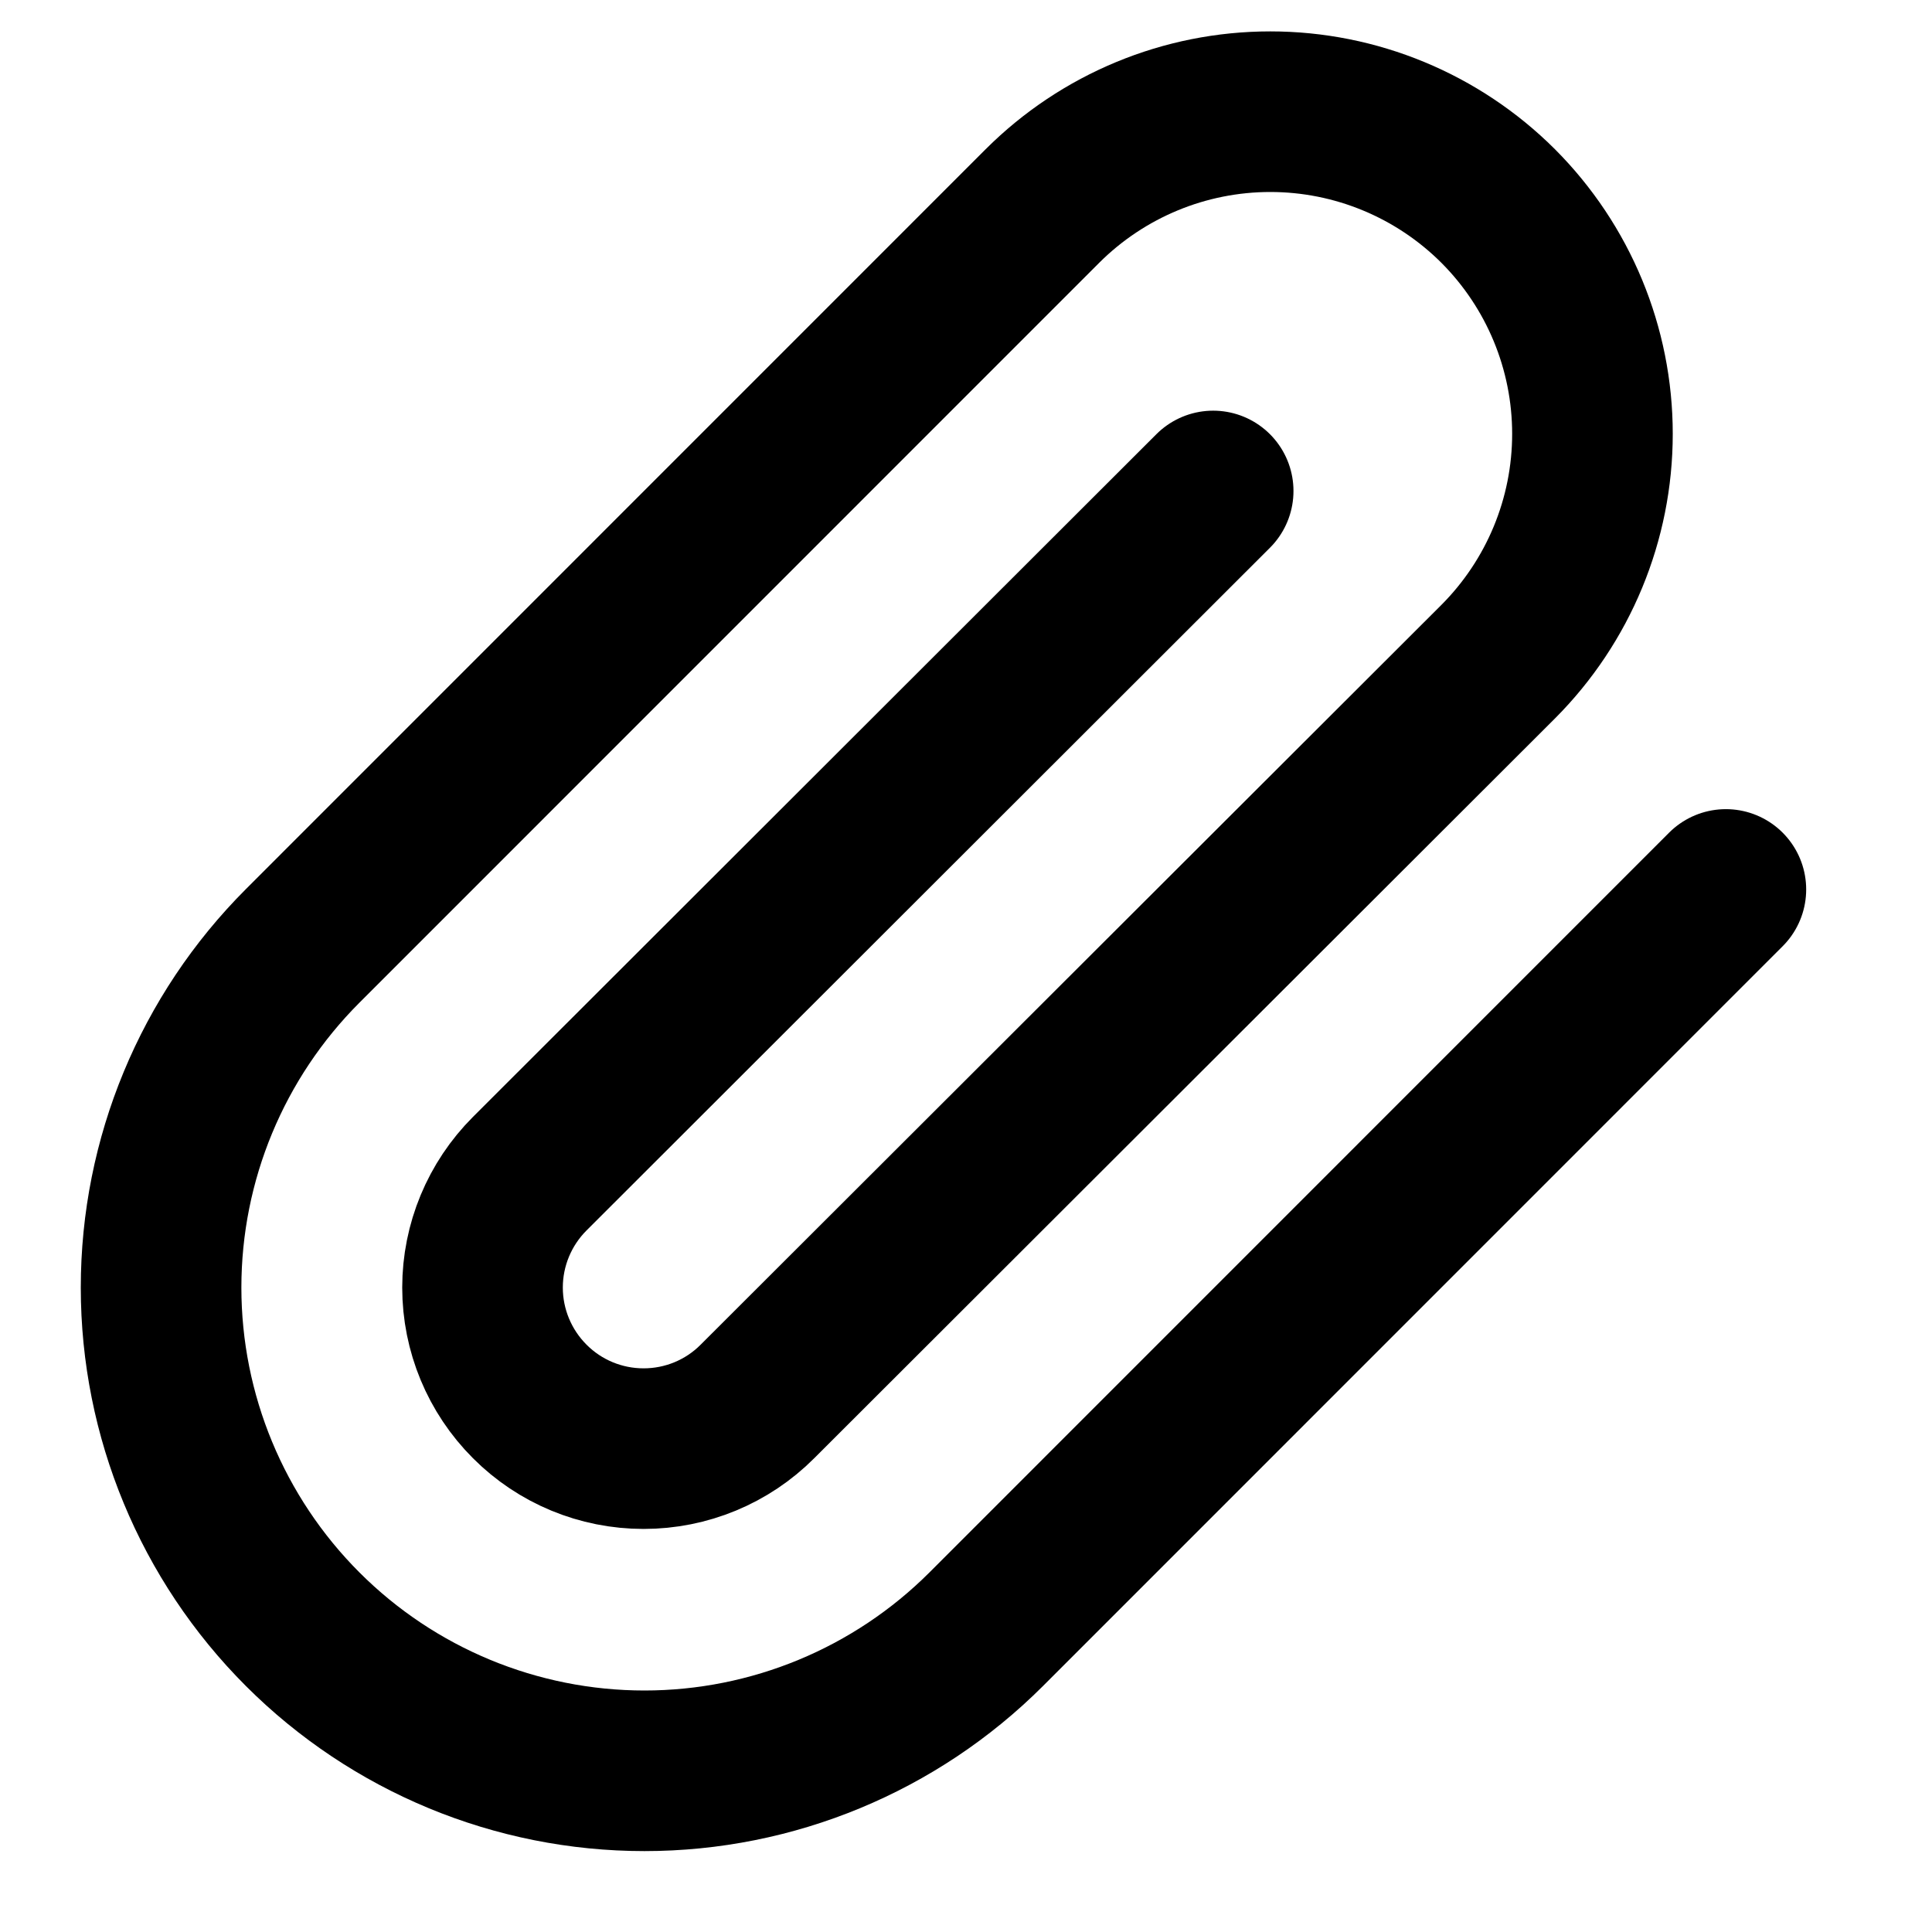
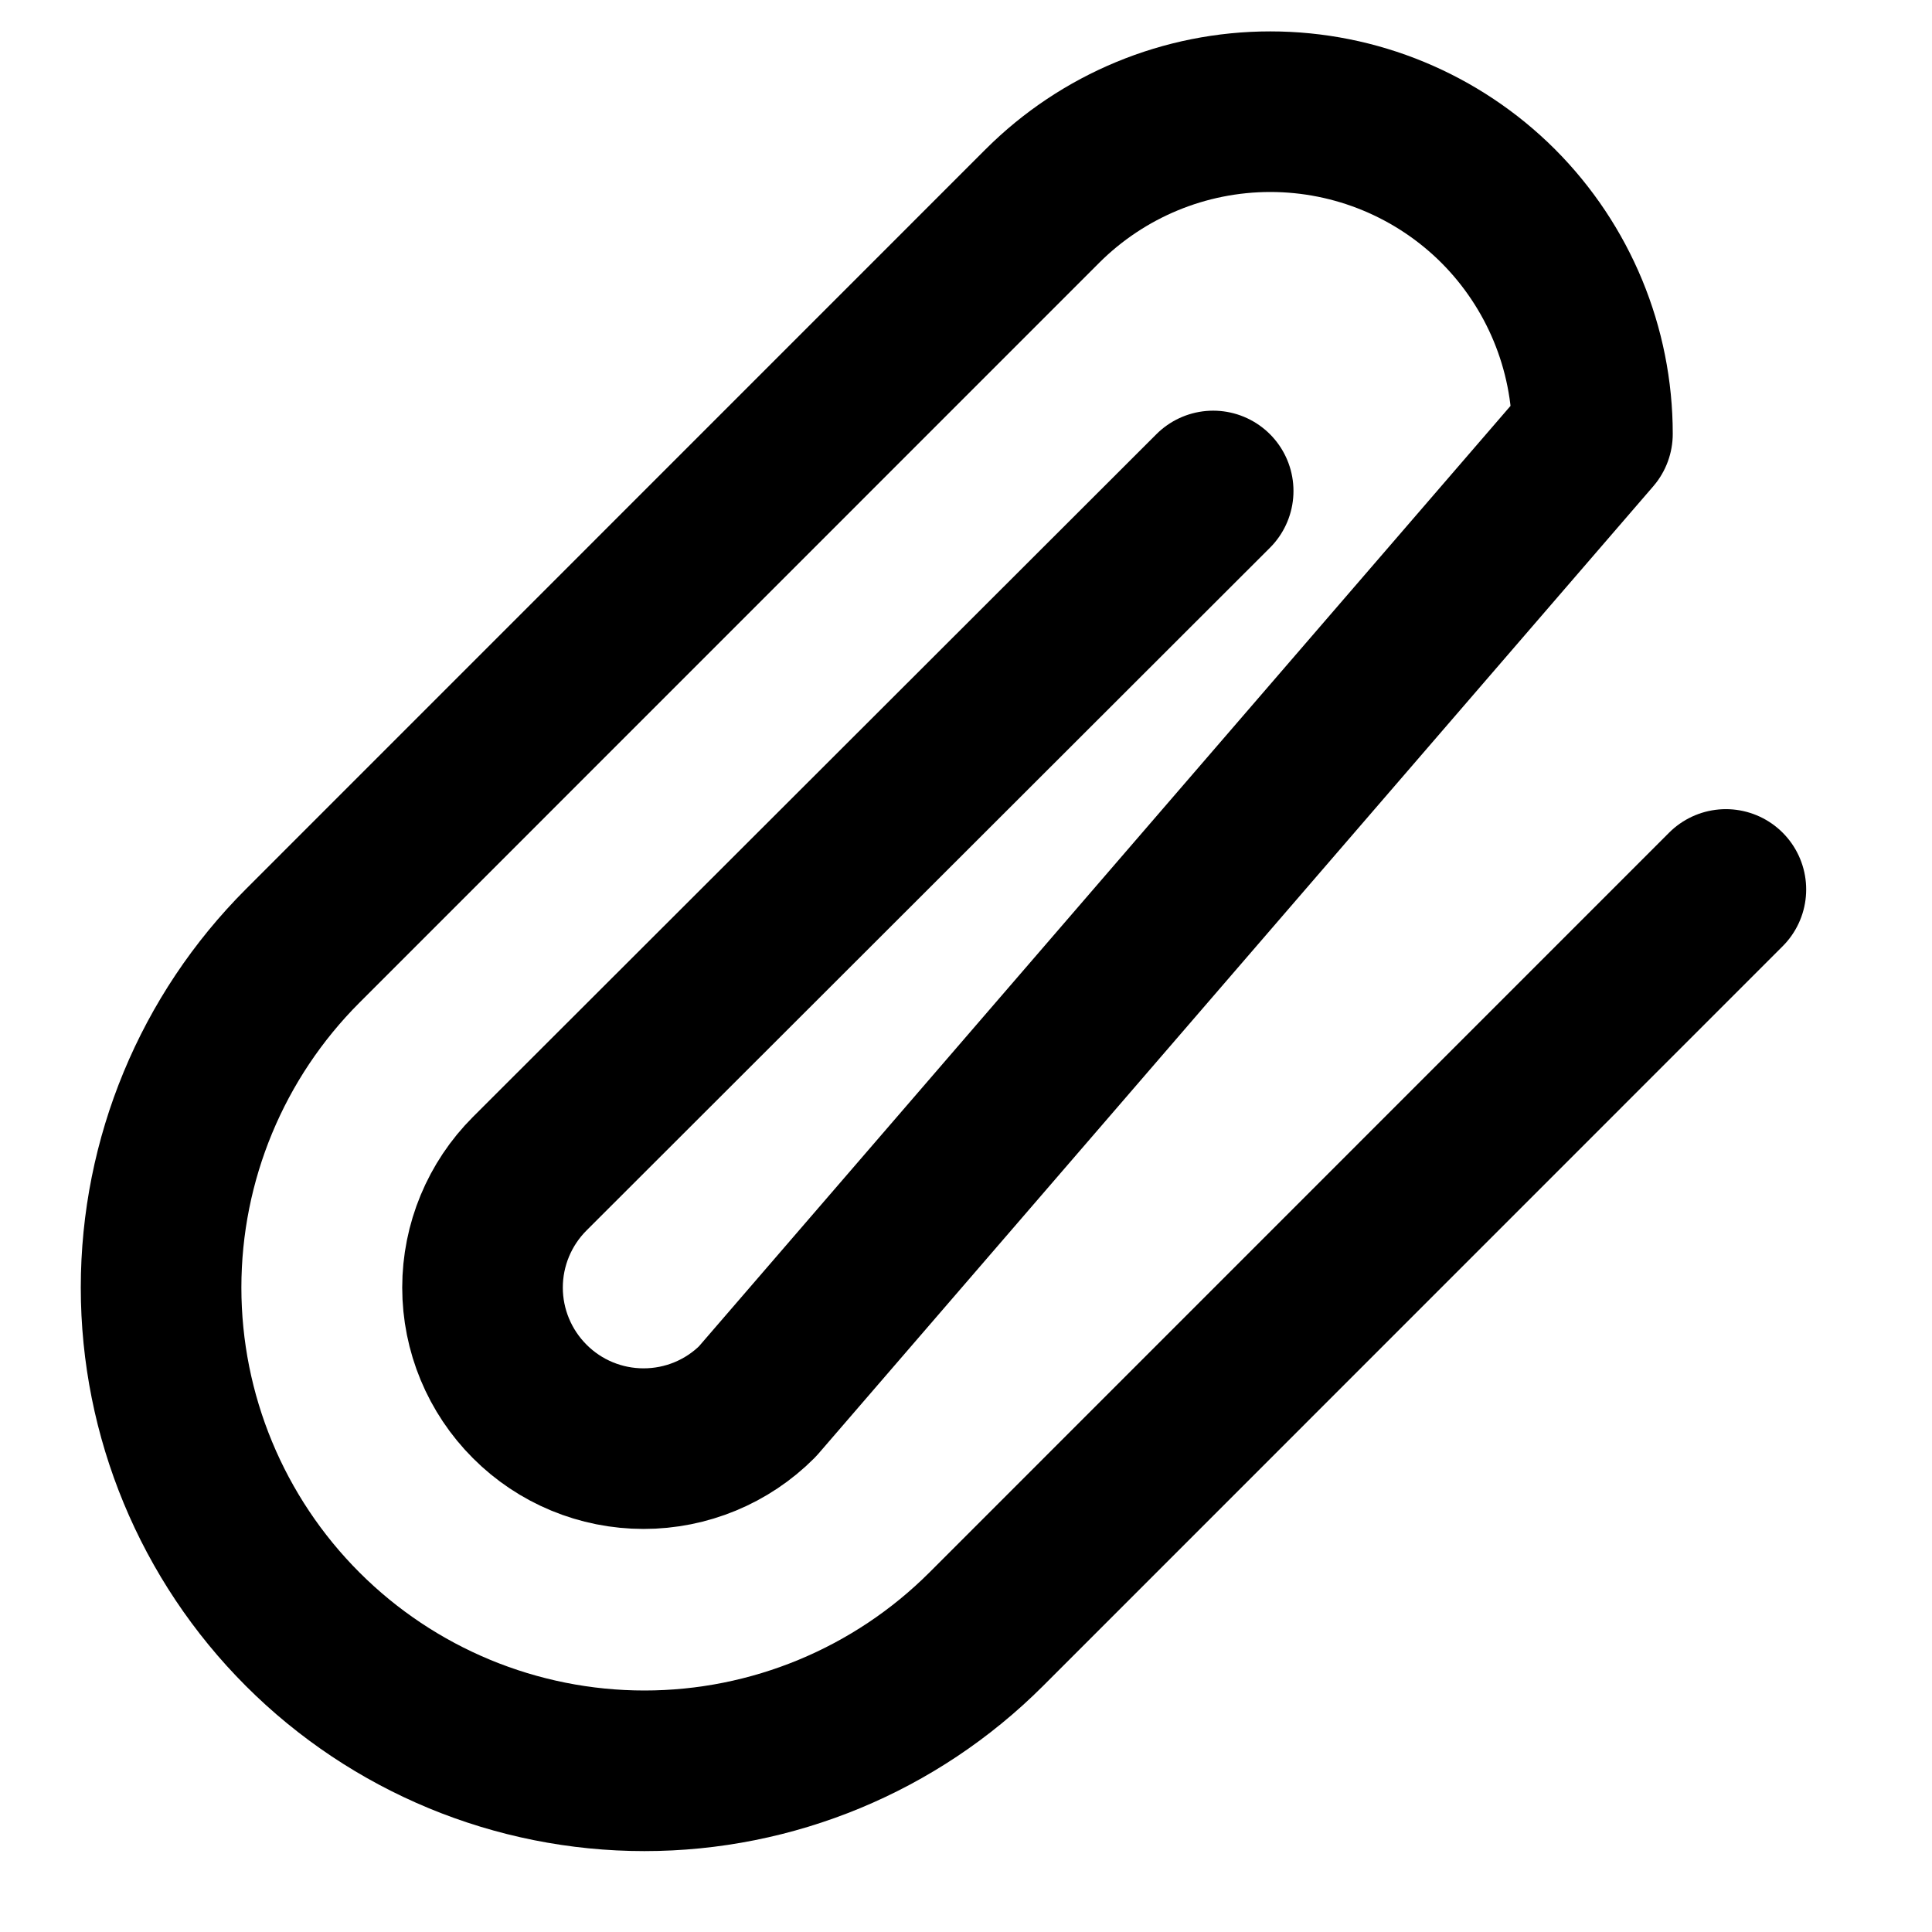
<svg xmlns="http://www.w3.org/2000/svg" width="16" height="16" viewBox="0 0 16 16" fill="none">
-   <path d="M14.293 7.366L8.167 13.493C7.416 14.243 6.398 14.665 5.337 14.665C4.275 14.665 3.257 14.243 2.507 13.493C1.756 12.742 1.334 11.724 1.334 10.663C1.334 9.601 1.756 8.584 2.507 7.833L8.633 1.706C9.134 1.206 9.812 0.925 10.52 0.925C11.228 0.925 11.906 1.206 12.407 1.706C12.907 2.207 13.188 2.885 13.188 3.593C13.188 4.301 12.907 4.979 12.407 5.48L6.273 11.606C6.023 11.857 5.684 11.997 5.33 11.997C4.976 11.997 4.637 11.857 4.387 11.606C4.137 11.356 3.996 11.017 3.996 10.663C3.996 10.309 4.137 9.97 4.387 9.72L10.047 4.066" stroke="currentColor" stroke-width="1.33" stroke-linecap="round" stroke-linejoin="round" />
+   <path d="M14.293 7.366L8.167 13.493C7.416 14.243 6.398 14.665 5.337 14.665C4.275 14.665 3.257 14.243 2.507 13.493C1.756 12.742 1.334 11.724 1.334 10.663C1.334 9.601 1.756 8.584 2.507 7.833L8.633 1.706C9.134 1.206 9.812 0.925 10.52 0.925C11.228 0.925 11.906 1.206 12.407 1.706C12.907 2.207 13.188 2.885 13.188 3.593L6.273 11.606C6.023 11.857 5.684 11.997 5.33 11.997C4.976 11.997 4.637 11.857 4.387 11.606C4.137 11.356 3.996 11.017 3.996 10.663C3.996 10.309 4.137 9.97 4.387 9.72L10.047 4.066" stroke="currentColor" stroke-width="1.33" stroke-linecap="round" stroke-linejoin="round" />
</svg>